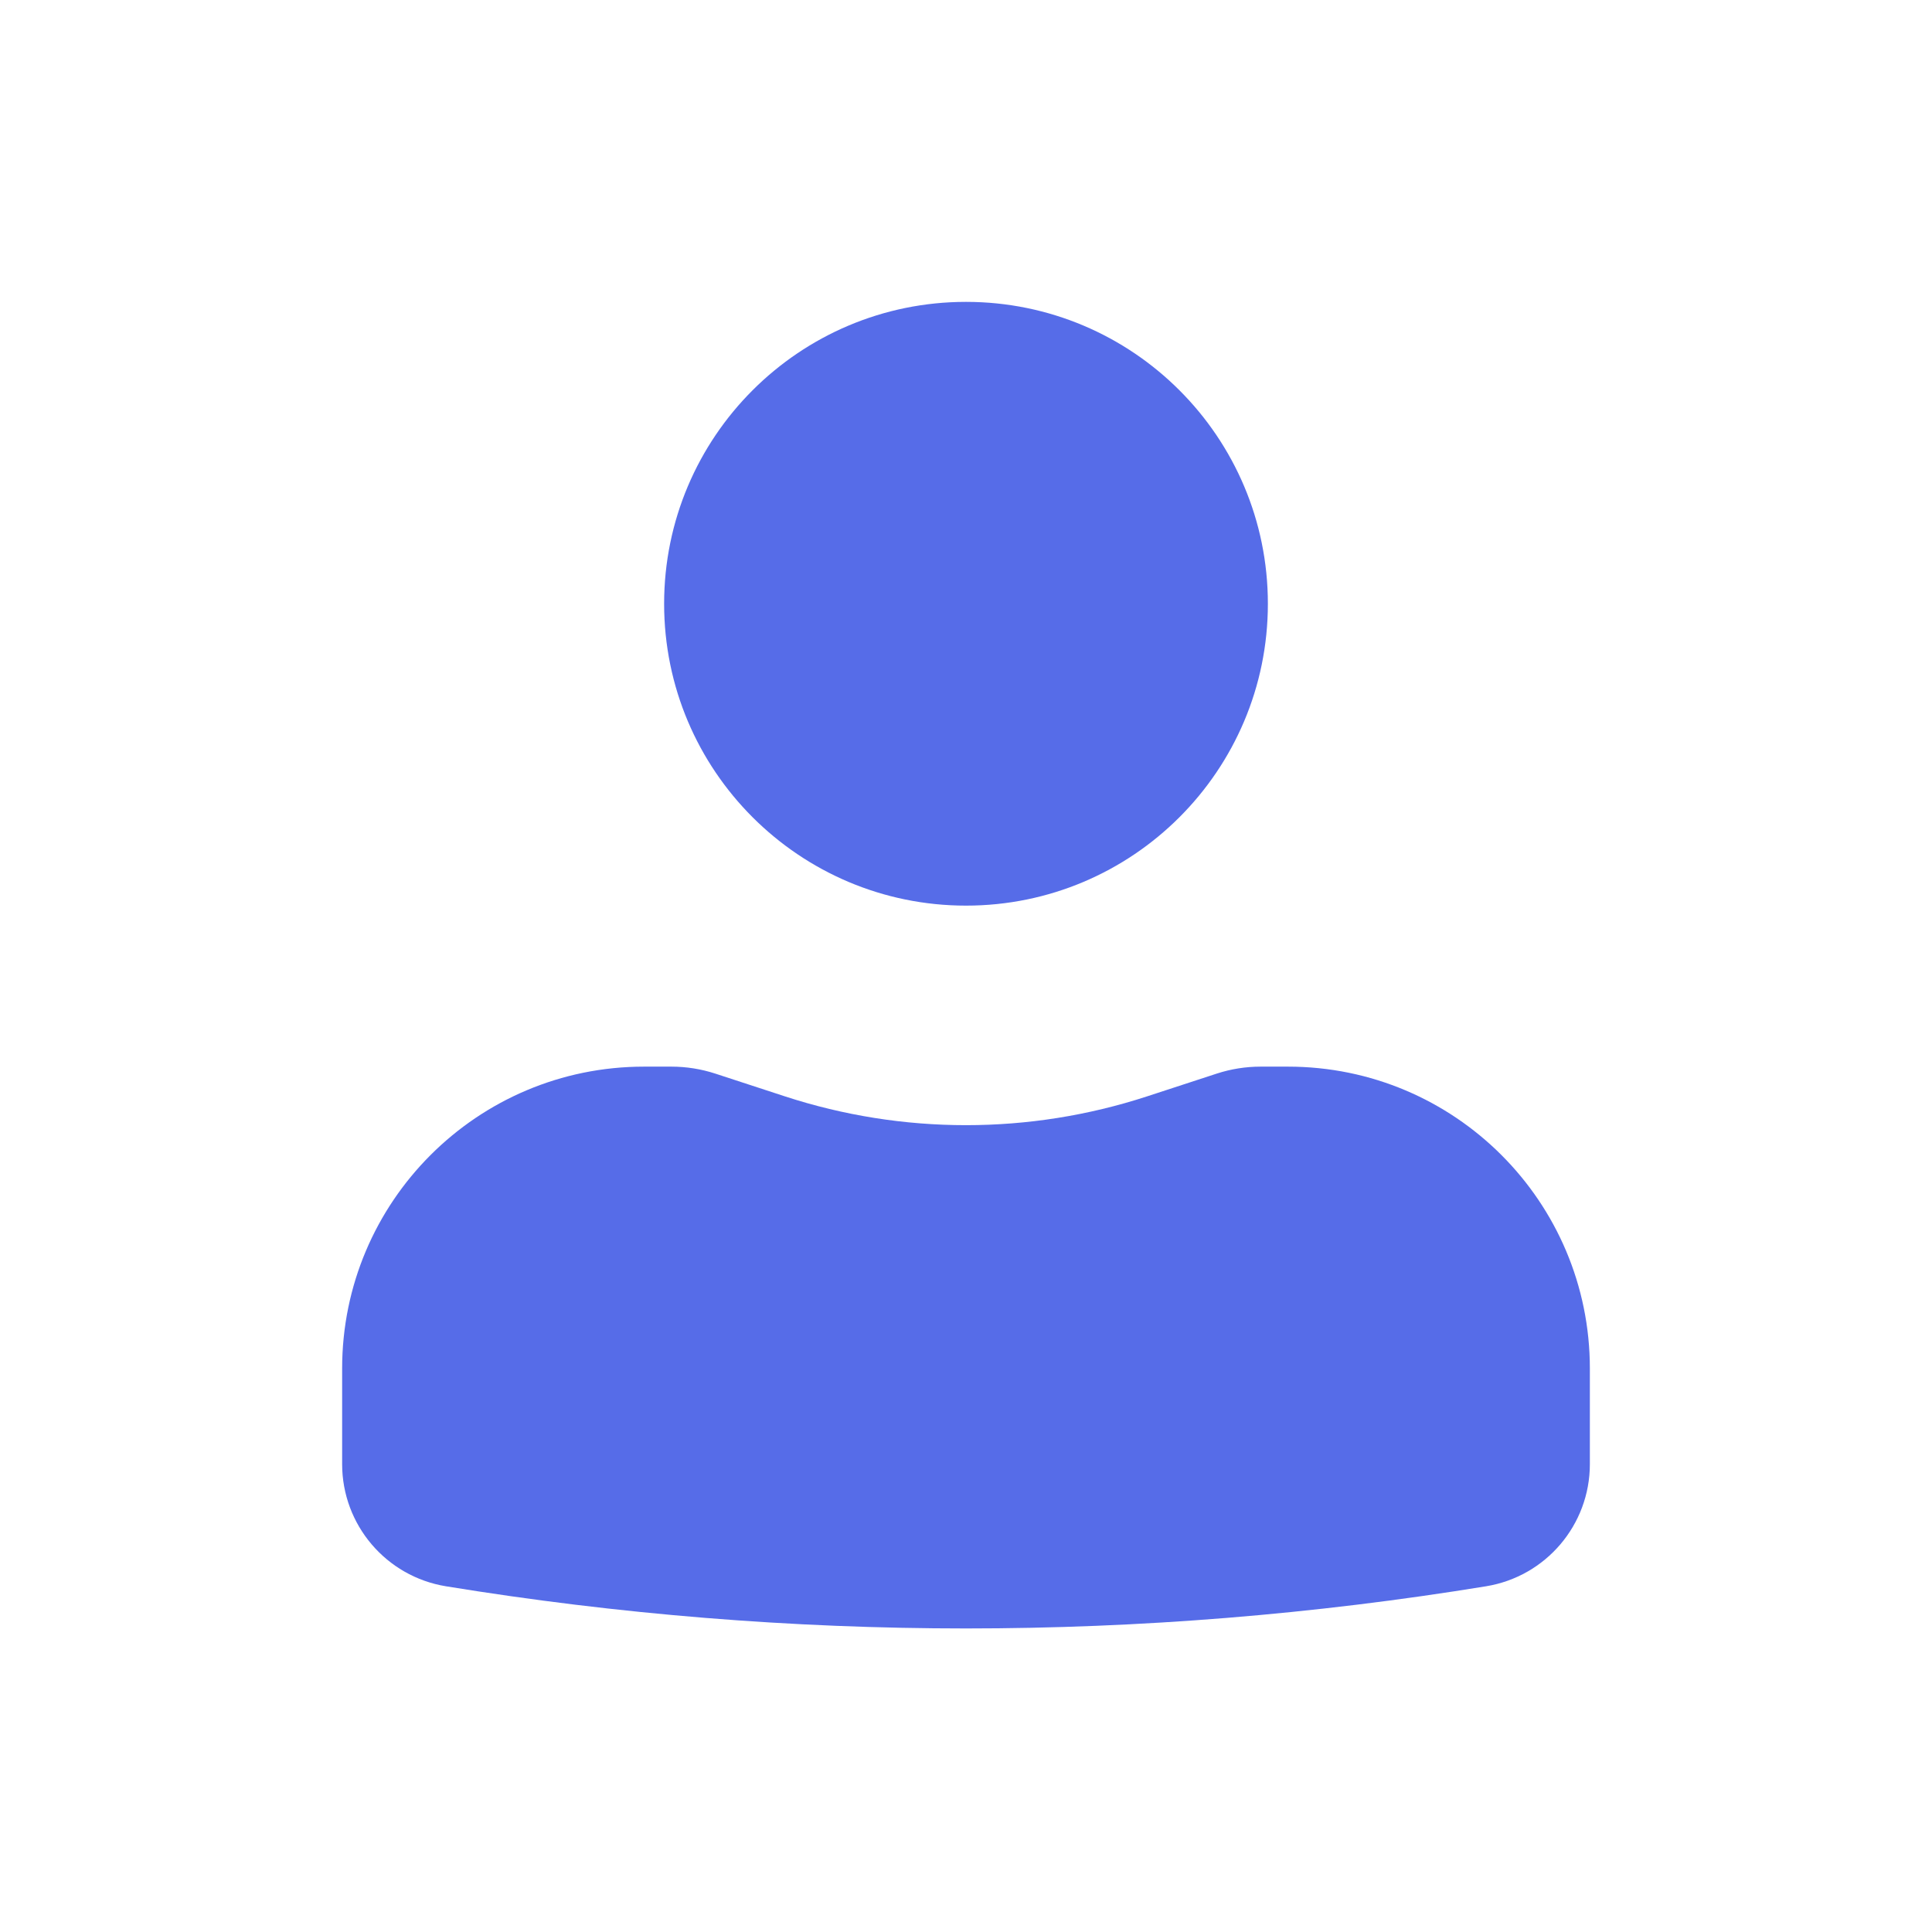
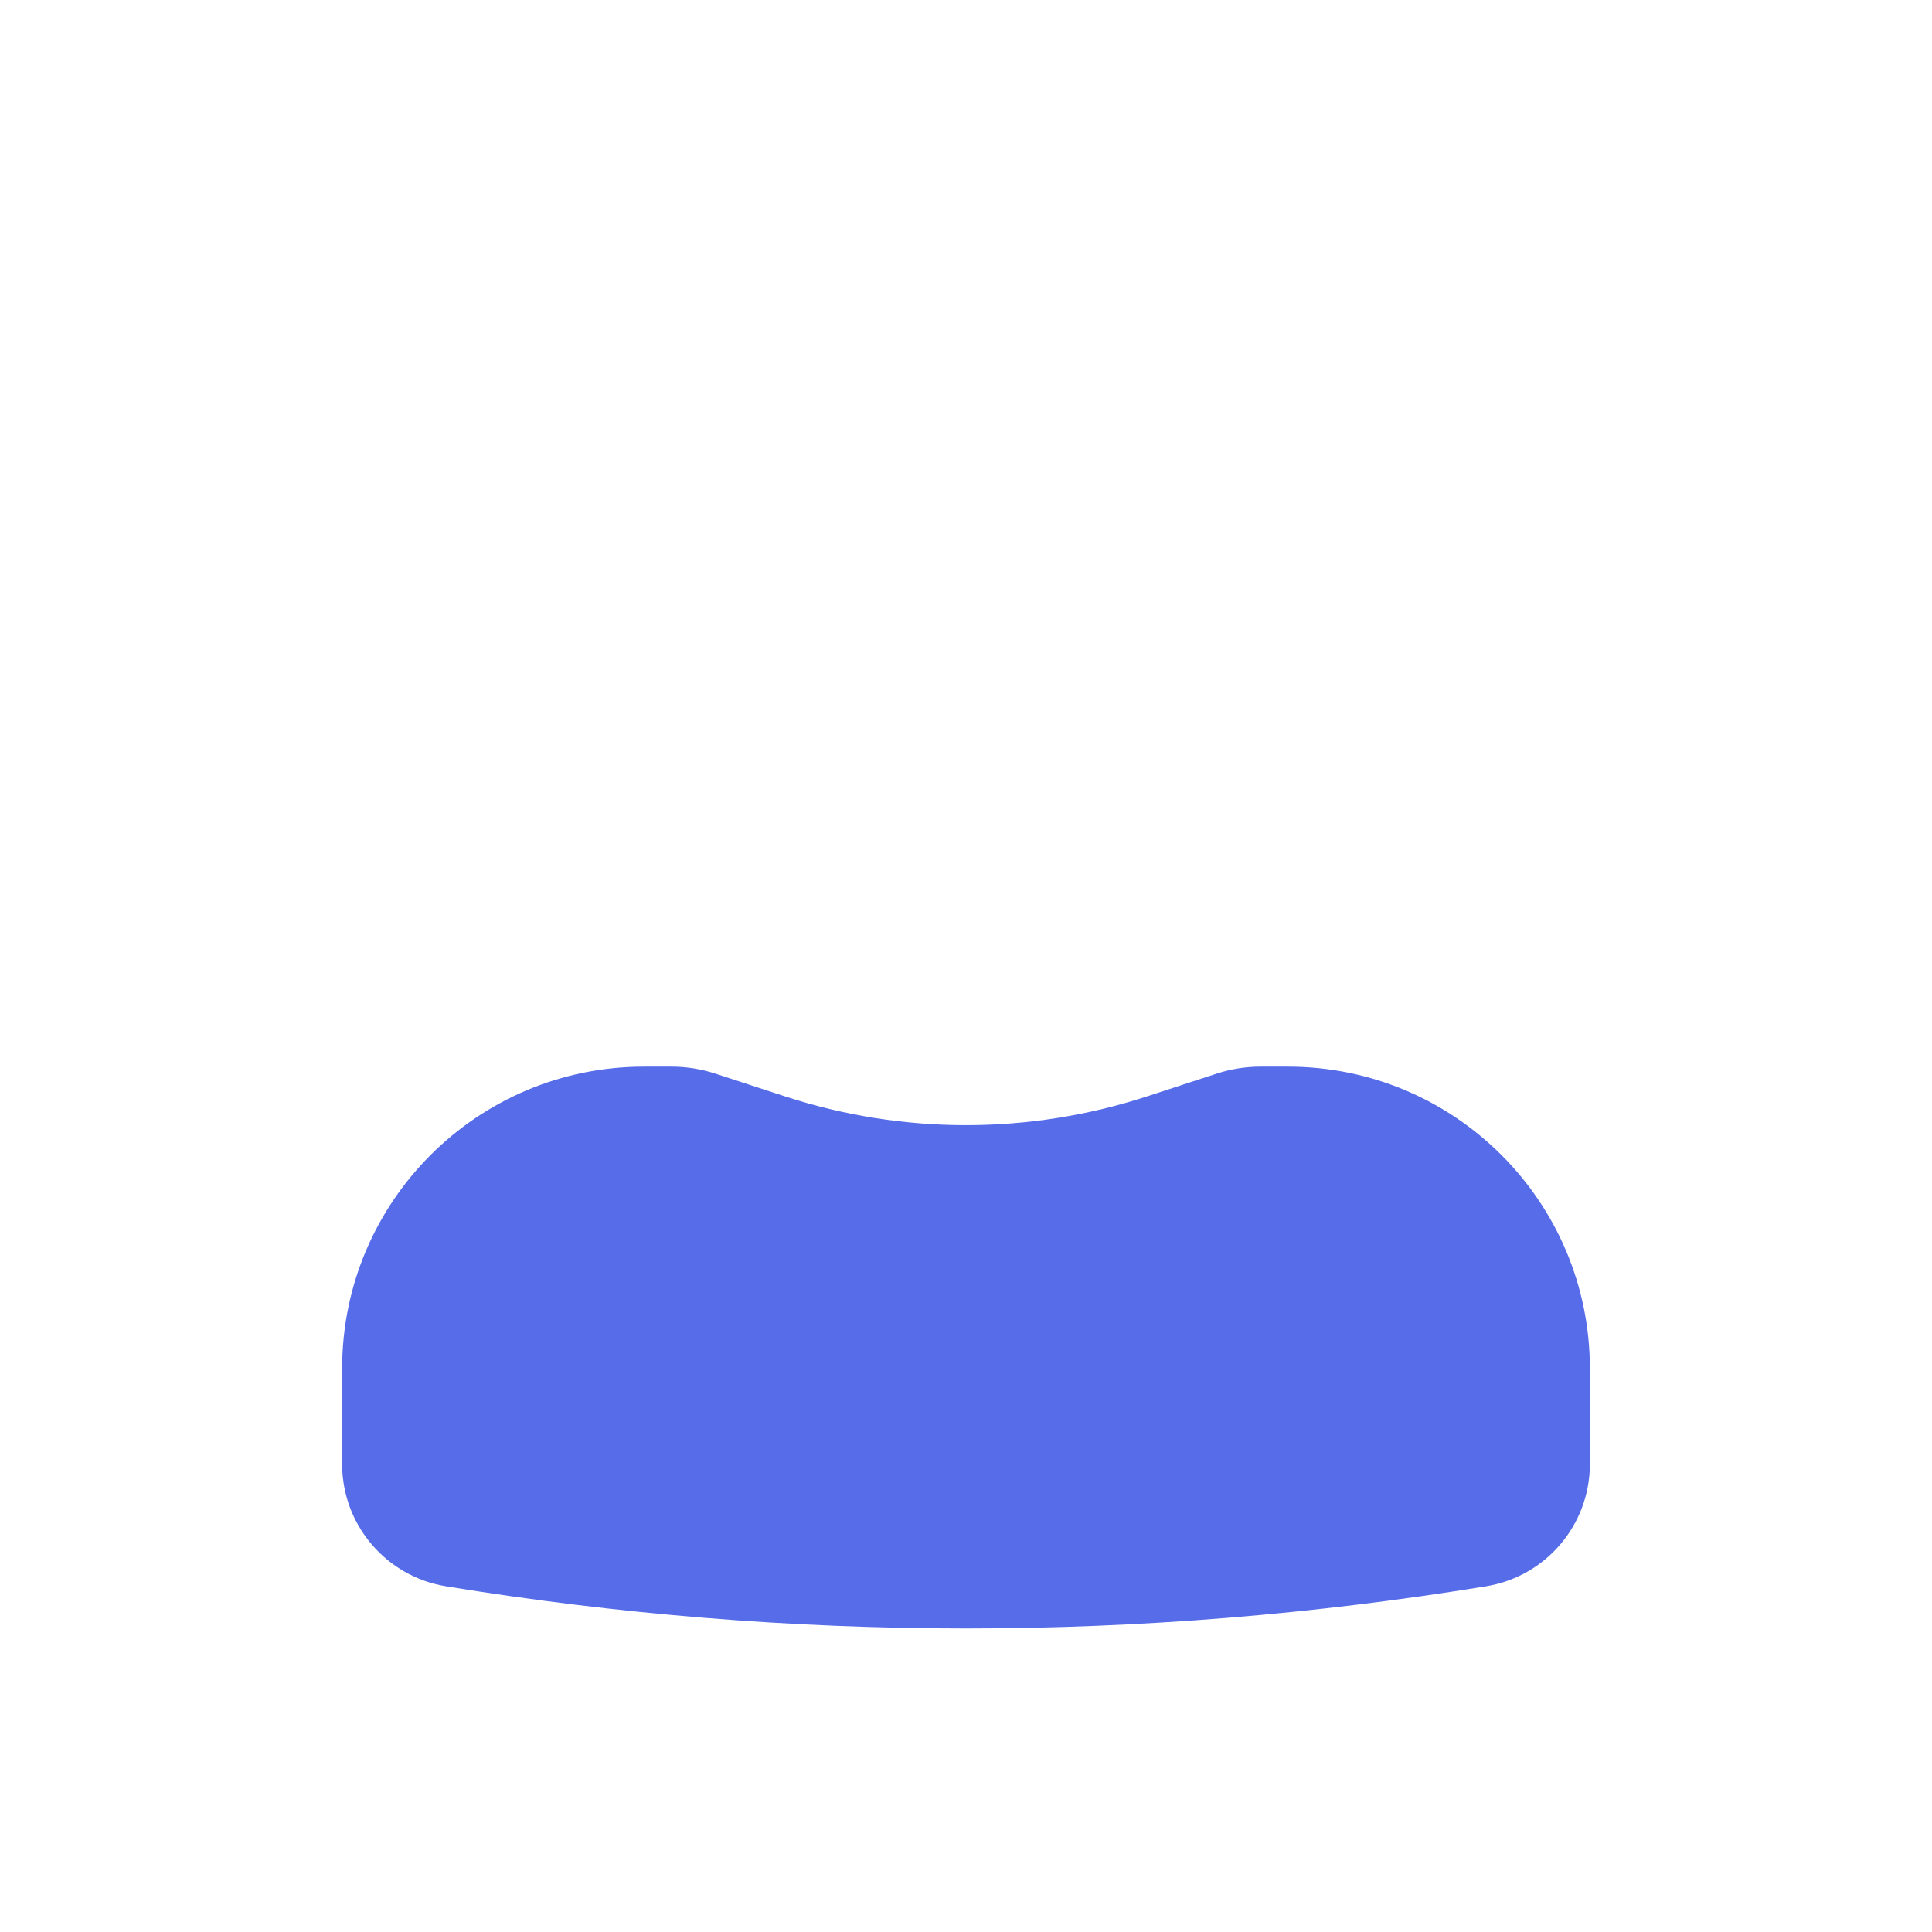
<svg xmlns="http://www.w3.org/2000/svg" width="56" height="56" viewBox="0 0 56 56" fill="none">
  <g id="Solid/Communication/User">
    <g id="Icon">
-       <path d="M28 8.75C23.168 8.75 19.25 12.668 19.25 17.5C19.25 22.332 23.168 26.25 28 26.25C32.833 26.25 36.75 22.332 36.75 17.5C36.75 12.668 32.833 8.75 28 8.75Z" fill="#566CE8" />
      <path d="M18.667 30.917C13.834 30.917 9.917 34.834 9.917 39.667V42.439C9.917 44.197 11.191 45.695 12.925 45.979C22.909 47.609 33.091 47.609 43.075 45.979C44.81 45.695 46.083 44.197 46.083 42.439V39.667C46.083 34.834 42.166 30.917 37.333 30.917H36.538C36.108 30.917 35.68 30.985 35.271 31.118L33.251 31.778C29.839 32.892 26.161 32.892 22.749 31.778L20.73 31.118C20.32 30.985 19.893 30.917 19.462 30.917H18.667Z" fill="#566CE8" />
    </g>
  </g>
</svg>